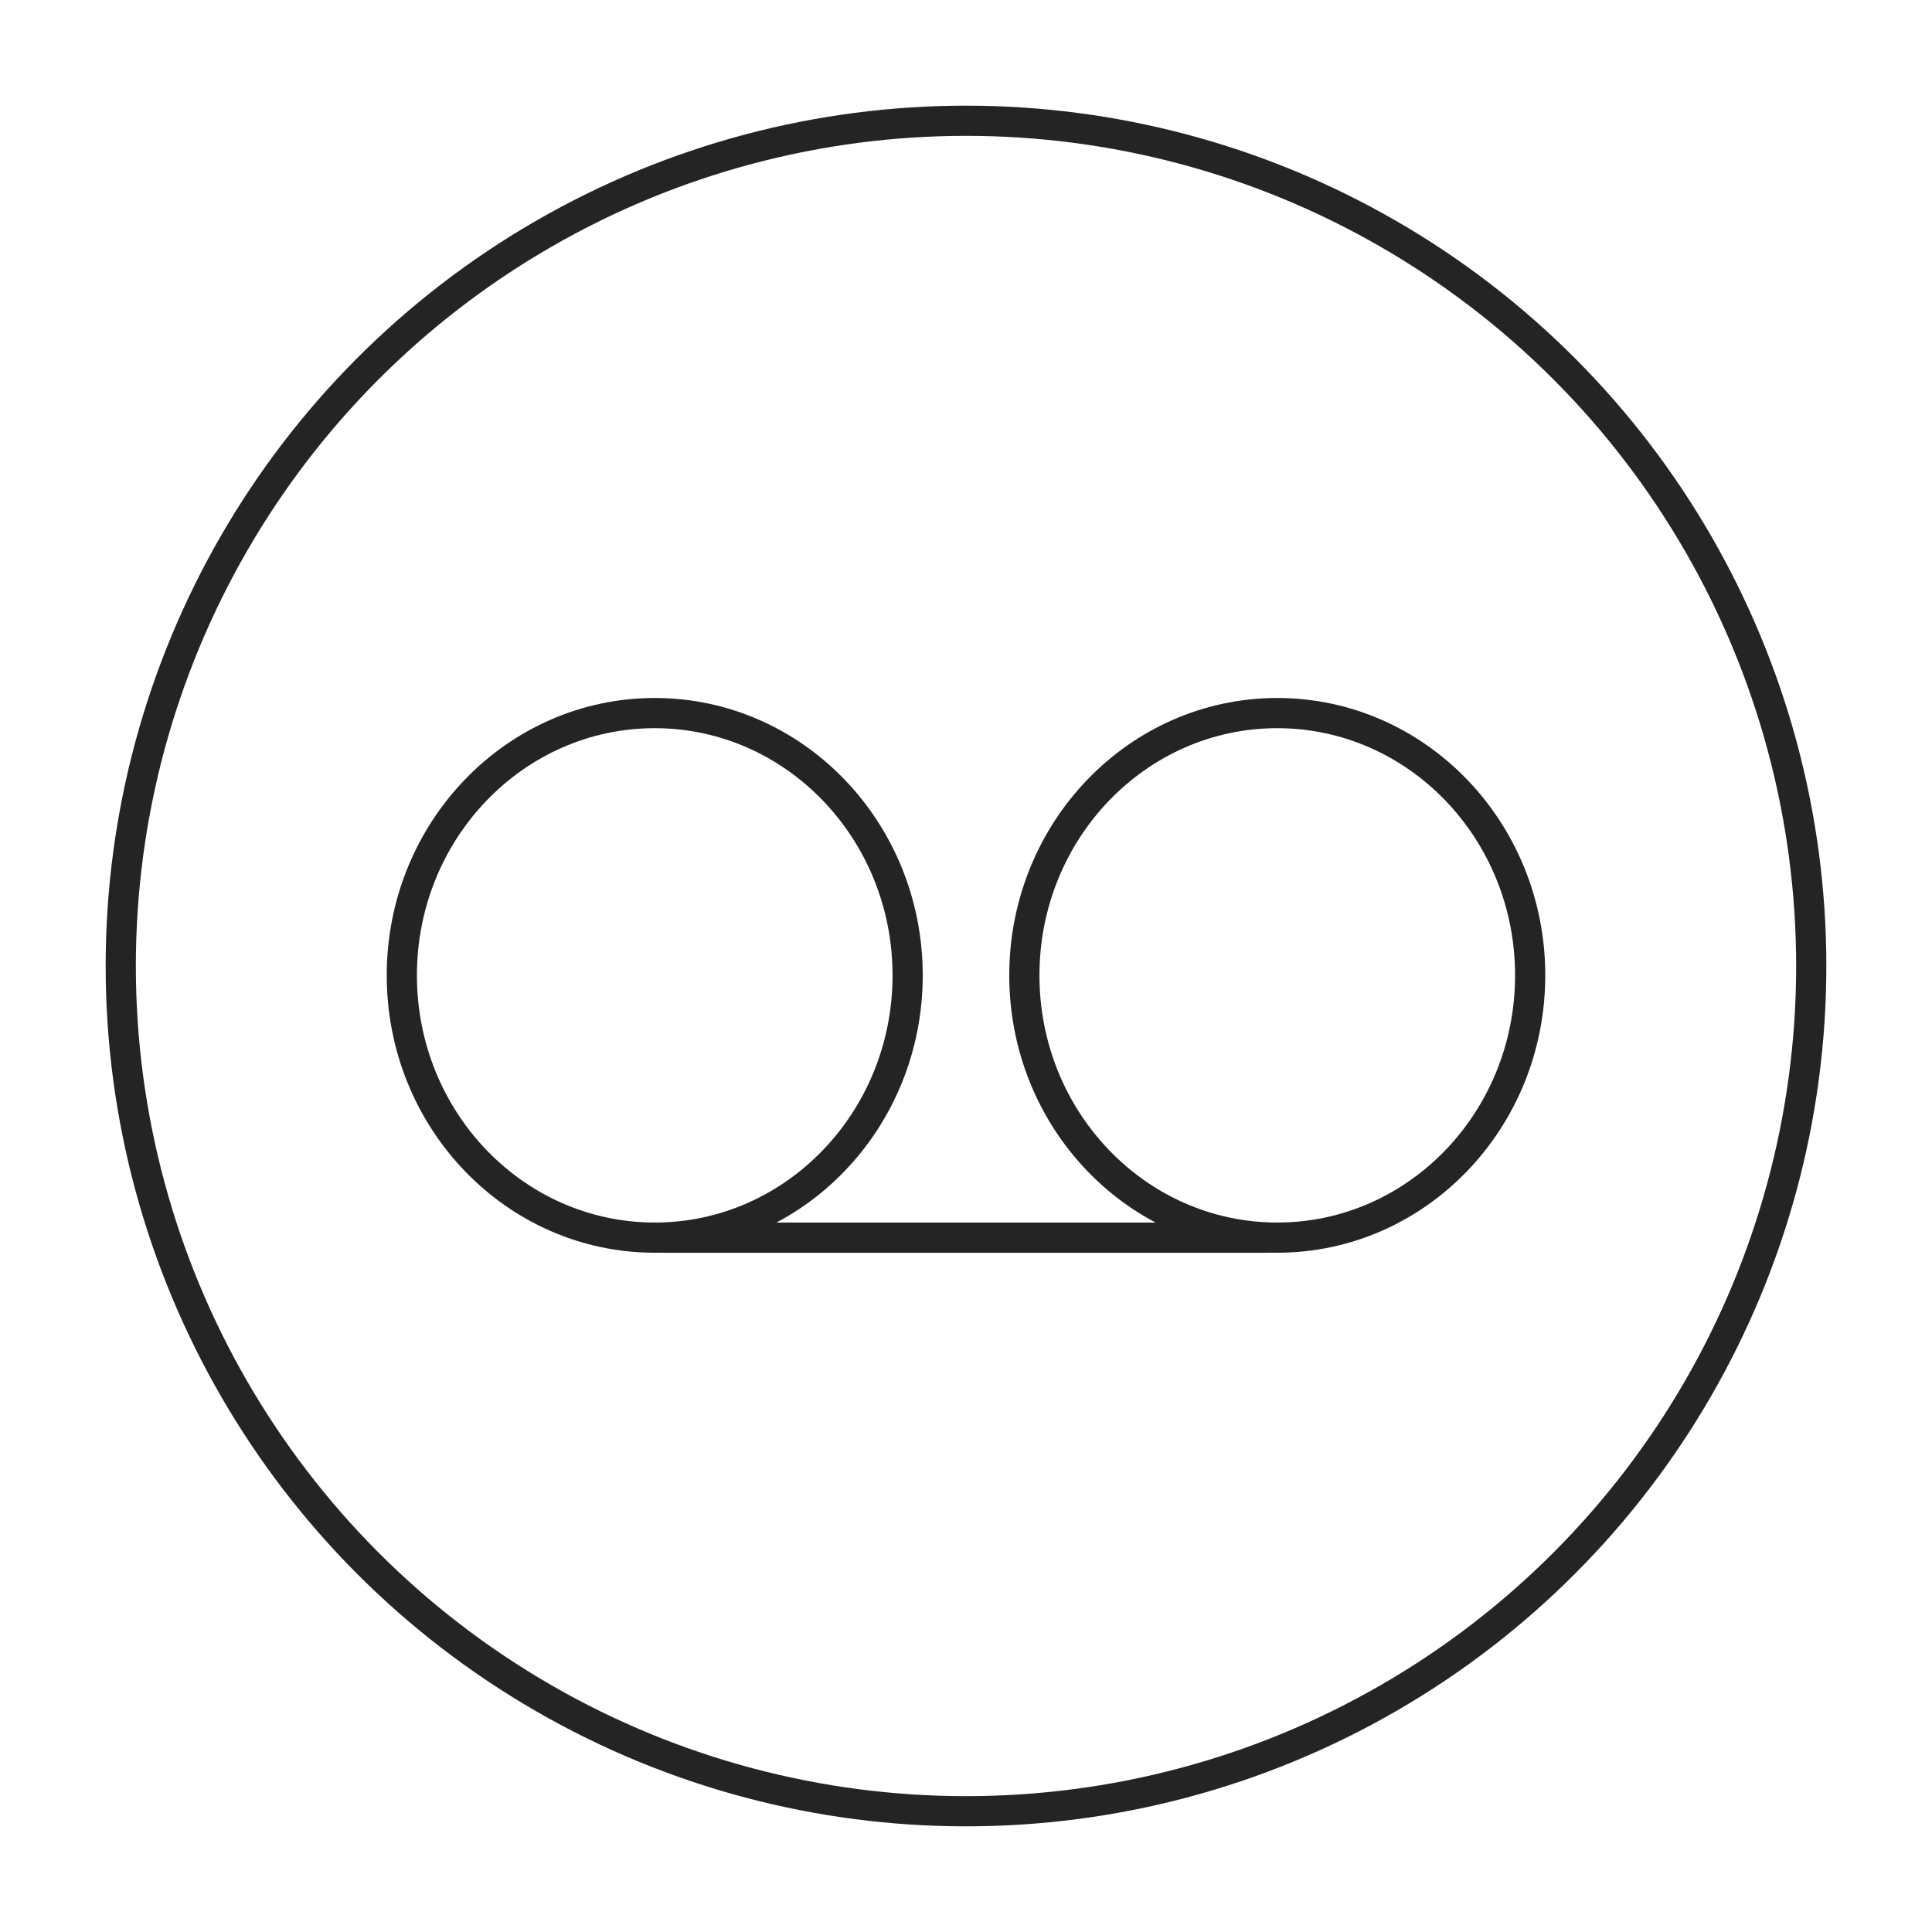
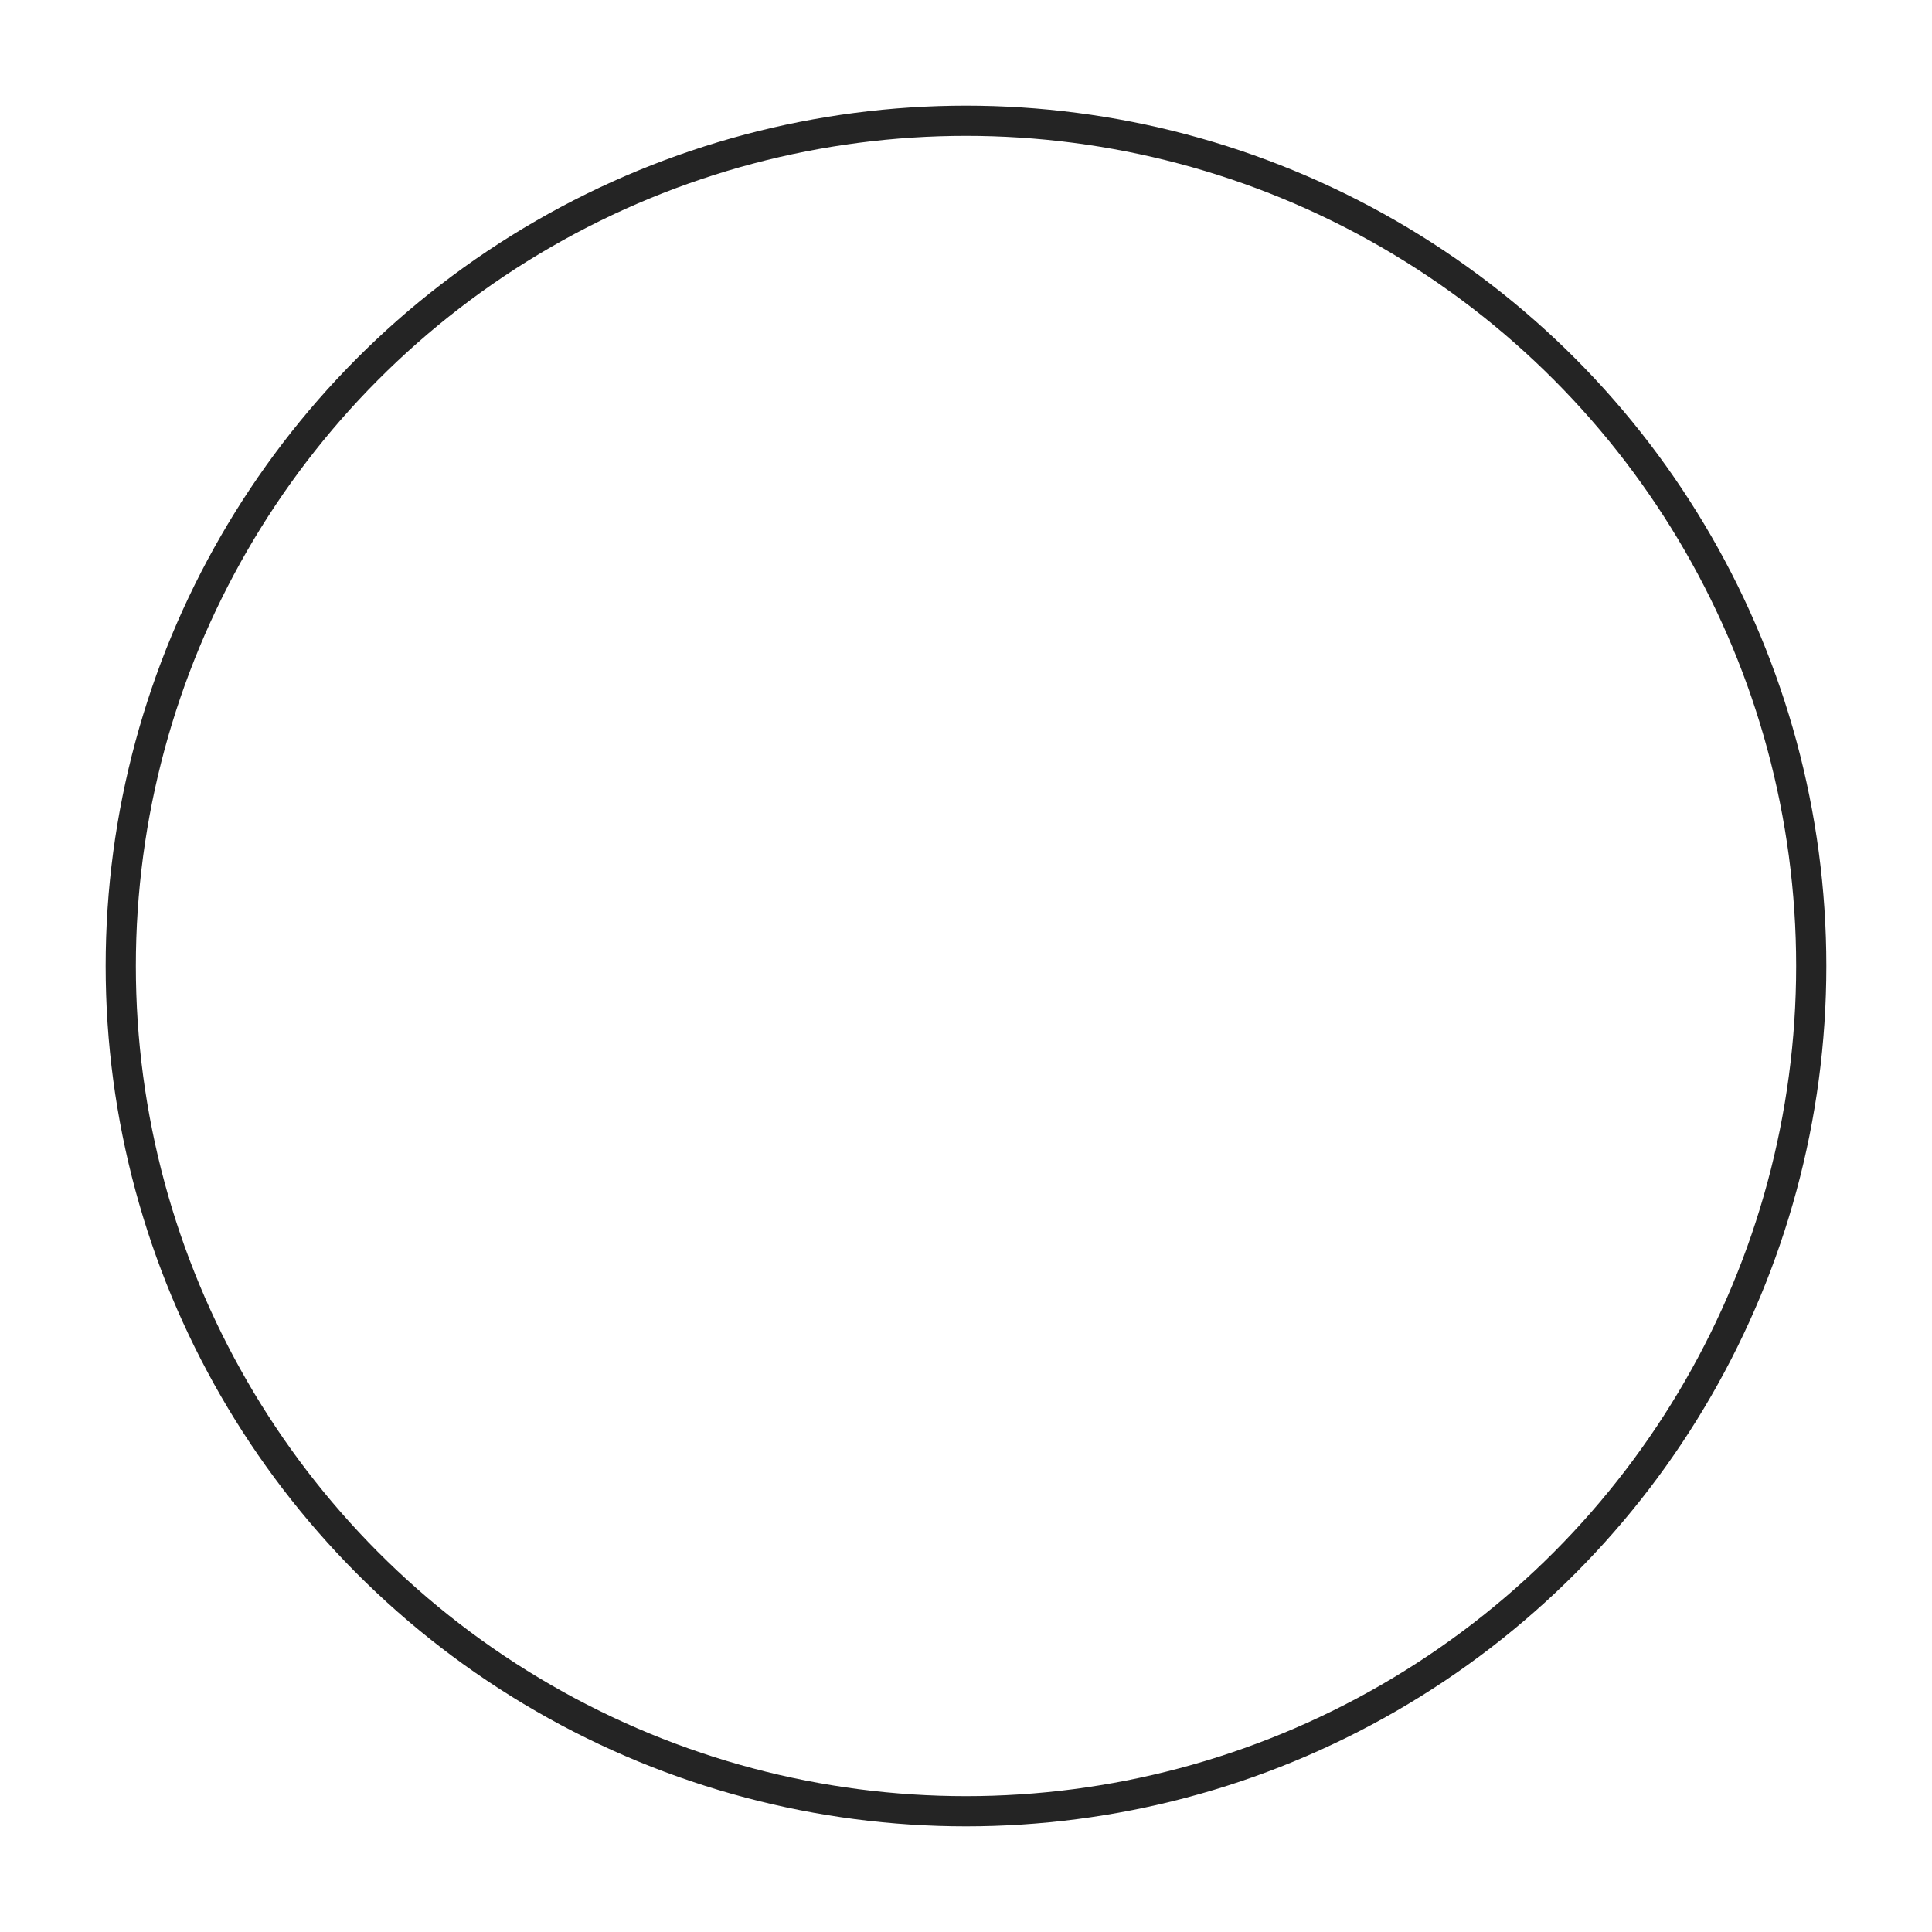
<svg xmlns="http://www.w3.org/2000/svg" width="64px" height="64px" viewBox="0 0 64 64" version="1.1">
  <title>voicemail-black</title>
  <desc>Created with Sketch.</desc>
  <g id="voicemail-black" stroke="none" stroke-width="1" fill="none" fill-rule="evenodd" stroke-linecap="round" stroke-linejoin="round">
    <circle id="Line" stroke="#242424" cx="32" cy="32" r="28" />
-     <path d="M30.067,32.31 C30.067,37.109 26.315,40.998 21.689,40.998 C17.062,40.998 13.311,37.109 13.311,32.31 C13.311,27.512 17.062,23.622 21.689,23.622 C26.315,23.622 30.067,27.512 30.067,32.31 L30.067,32.31 Z" id="Line" stroke="#242424" />
-     <path d="M50.689,32.31 C50.689,37.109 46.938,40.998 42.311,40.998 C37.684,40.998 33.933,37.109 33.933,32.31 C33.933,27.512 37.684,23.622 42.311,23.622 C46.938,23.622 50.689,27.512 50.689,32.31 L50.689,32.31 Z" id="Line" stroke="#242424" />
-     <path d="M42,41 L22,41" id="Line" stroke="#242424" />
  </g>
</svg>